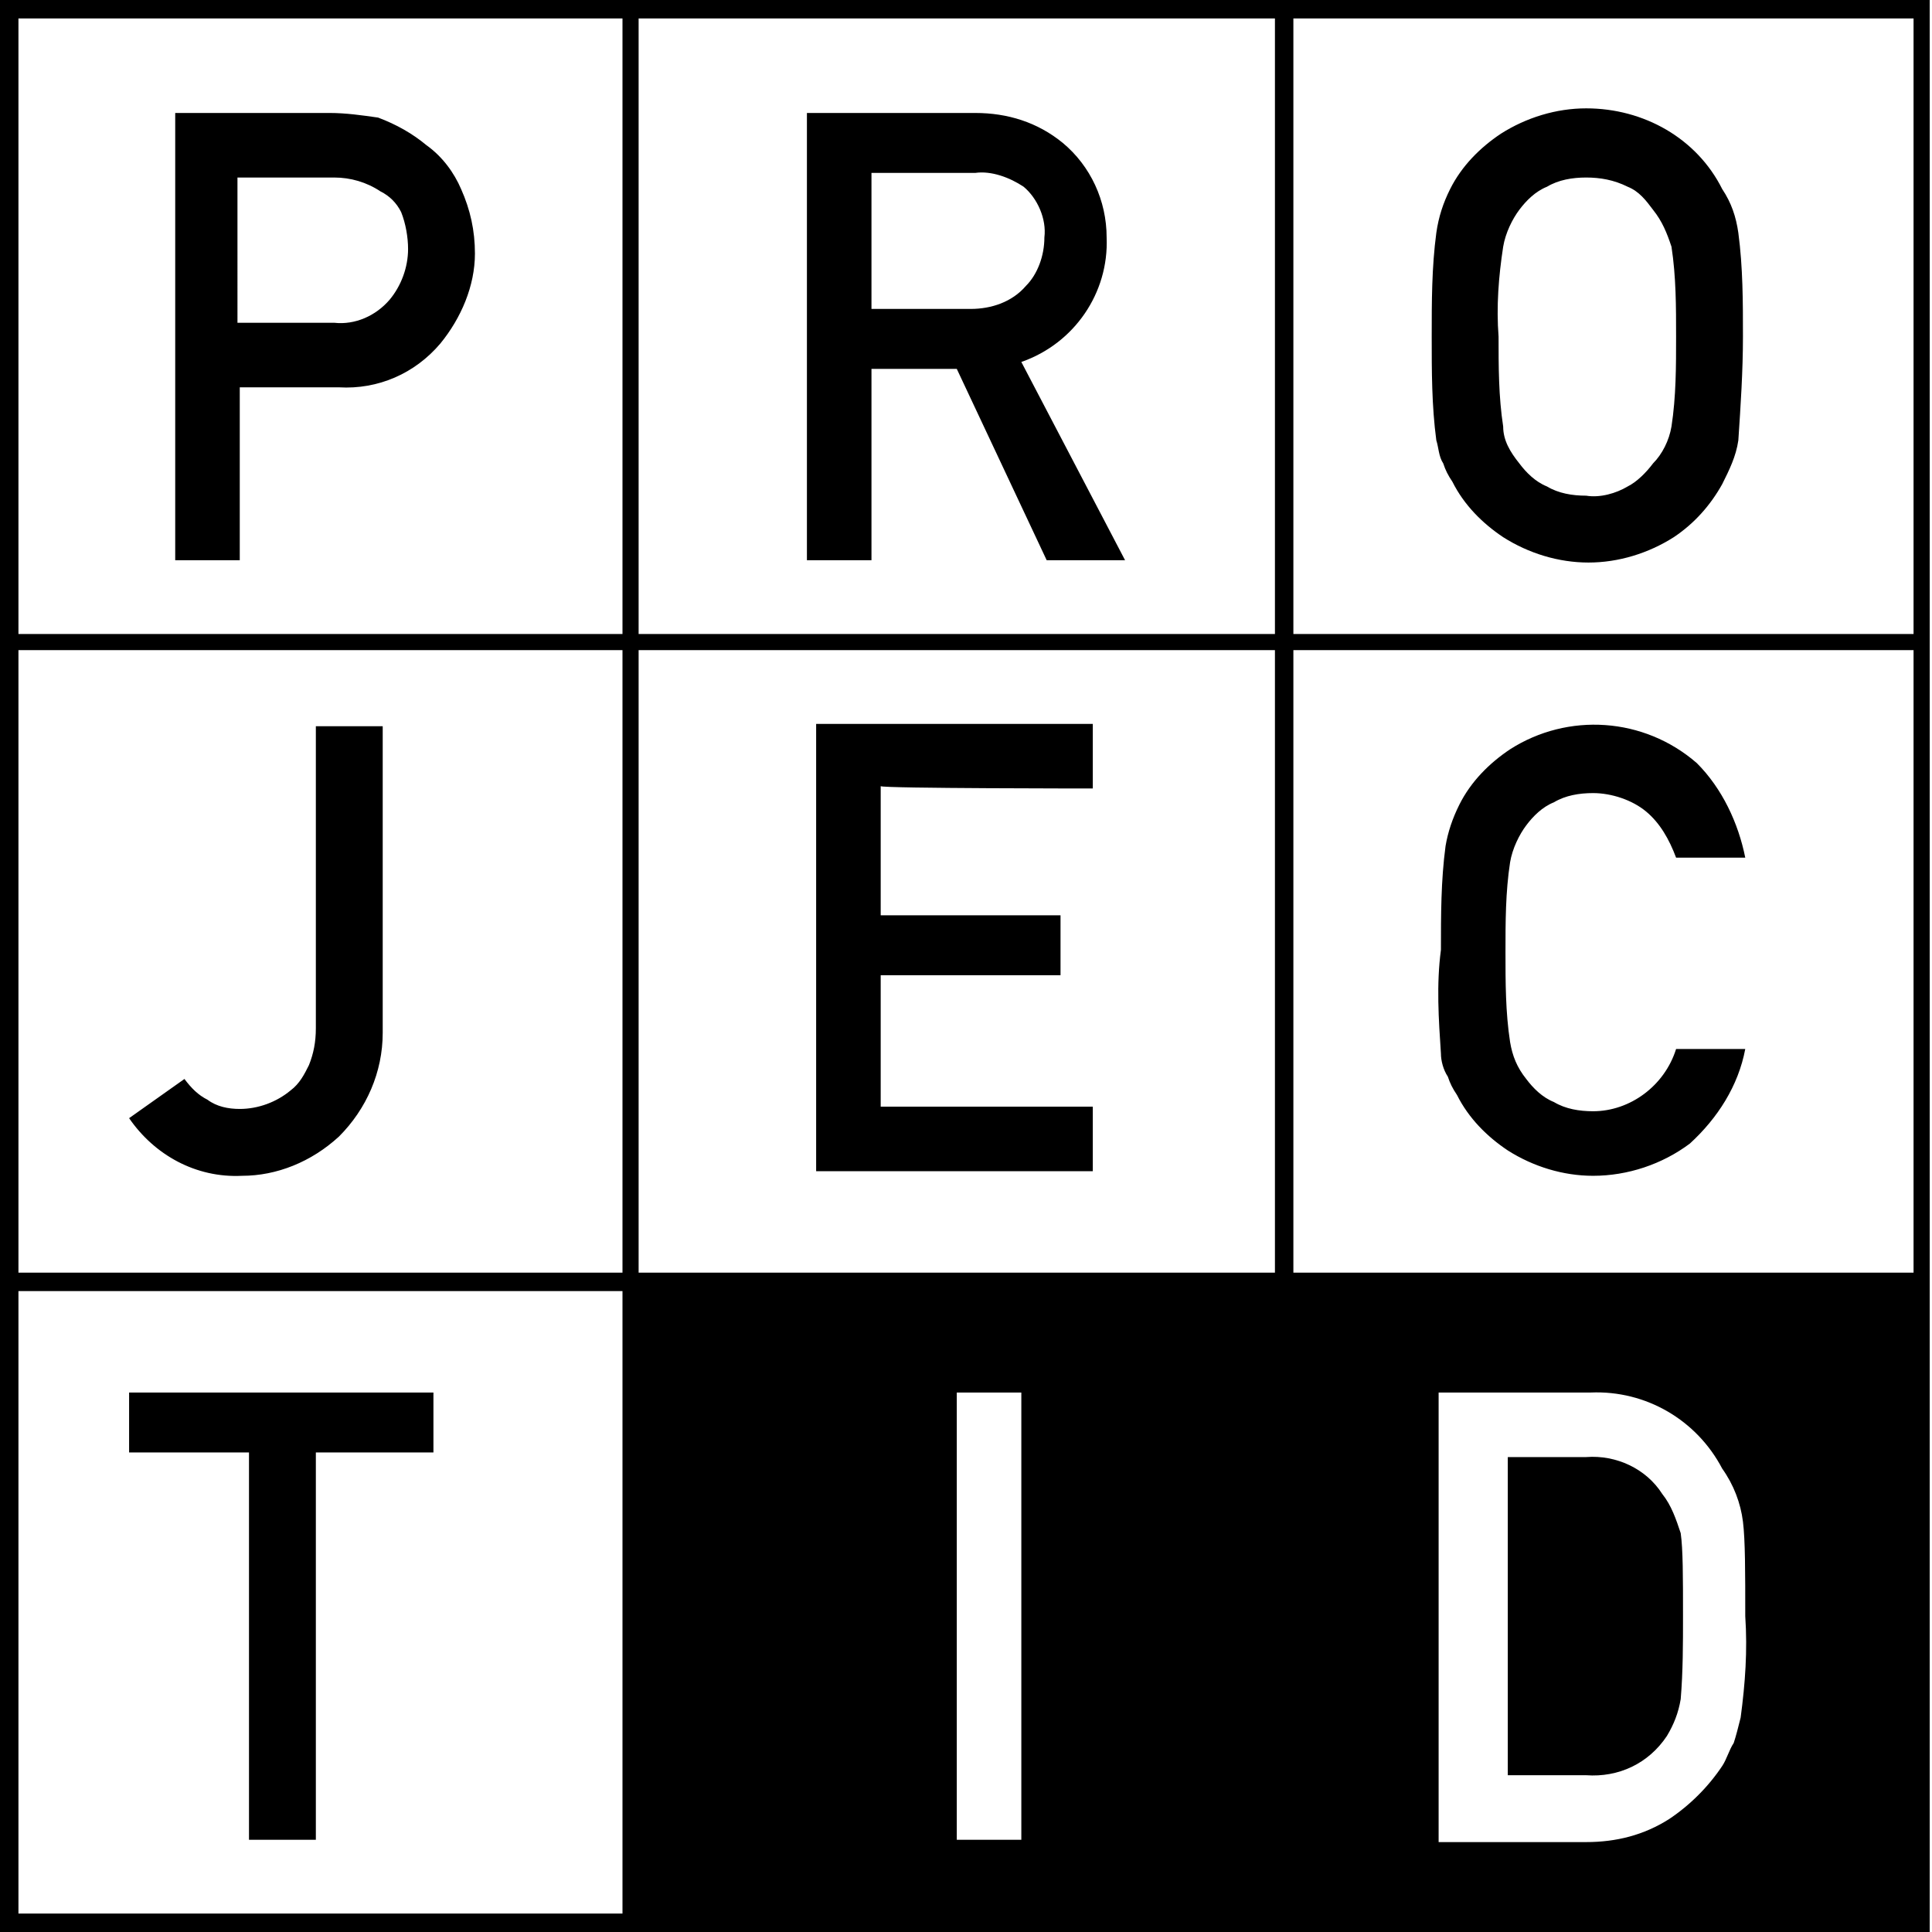
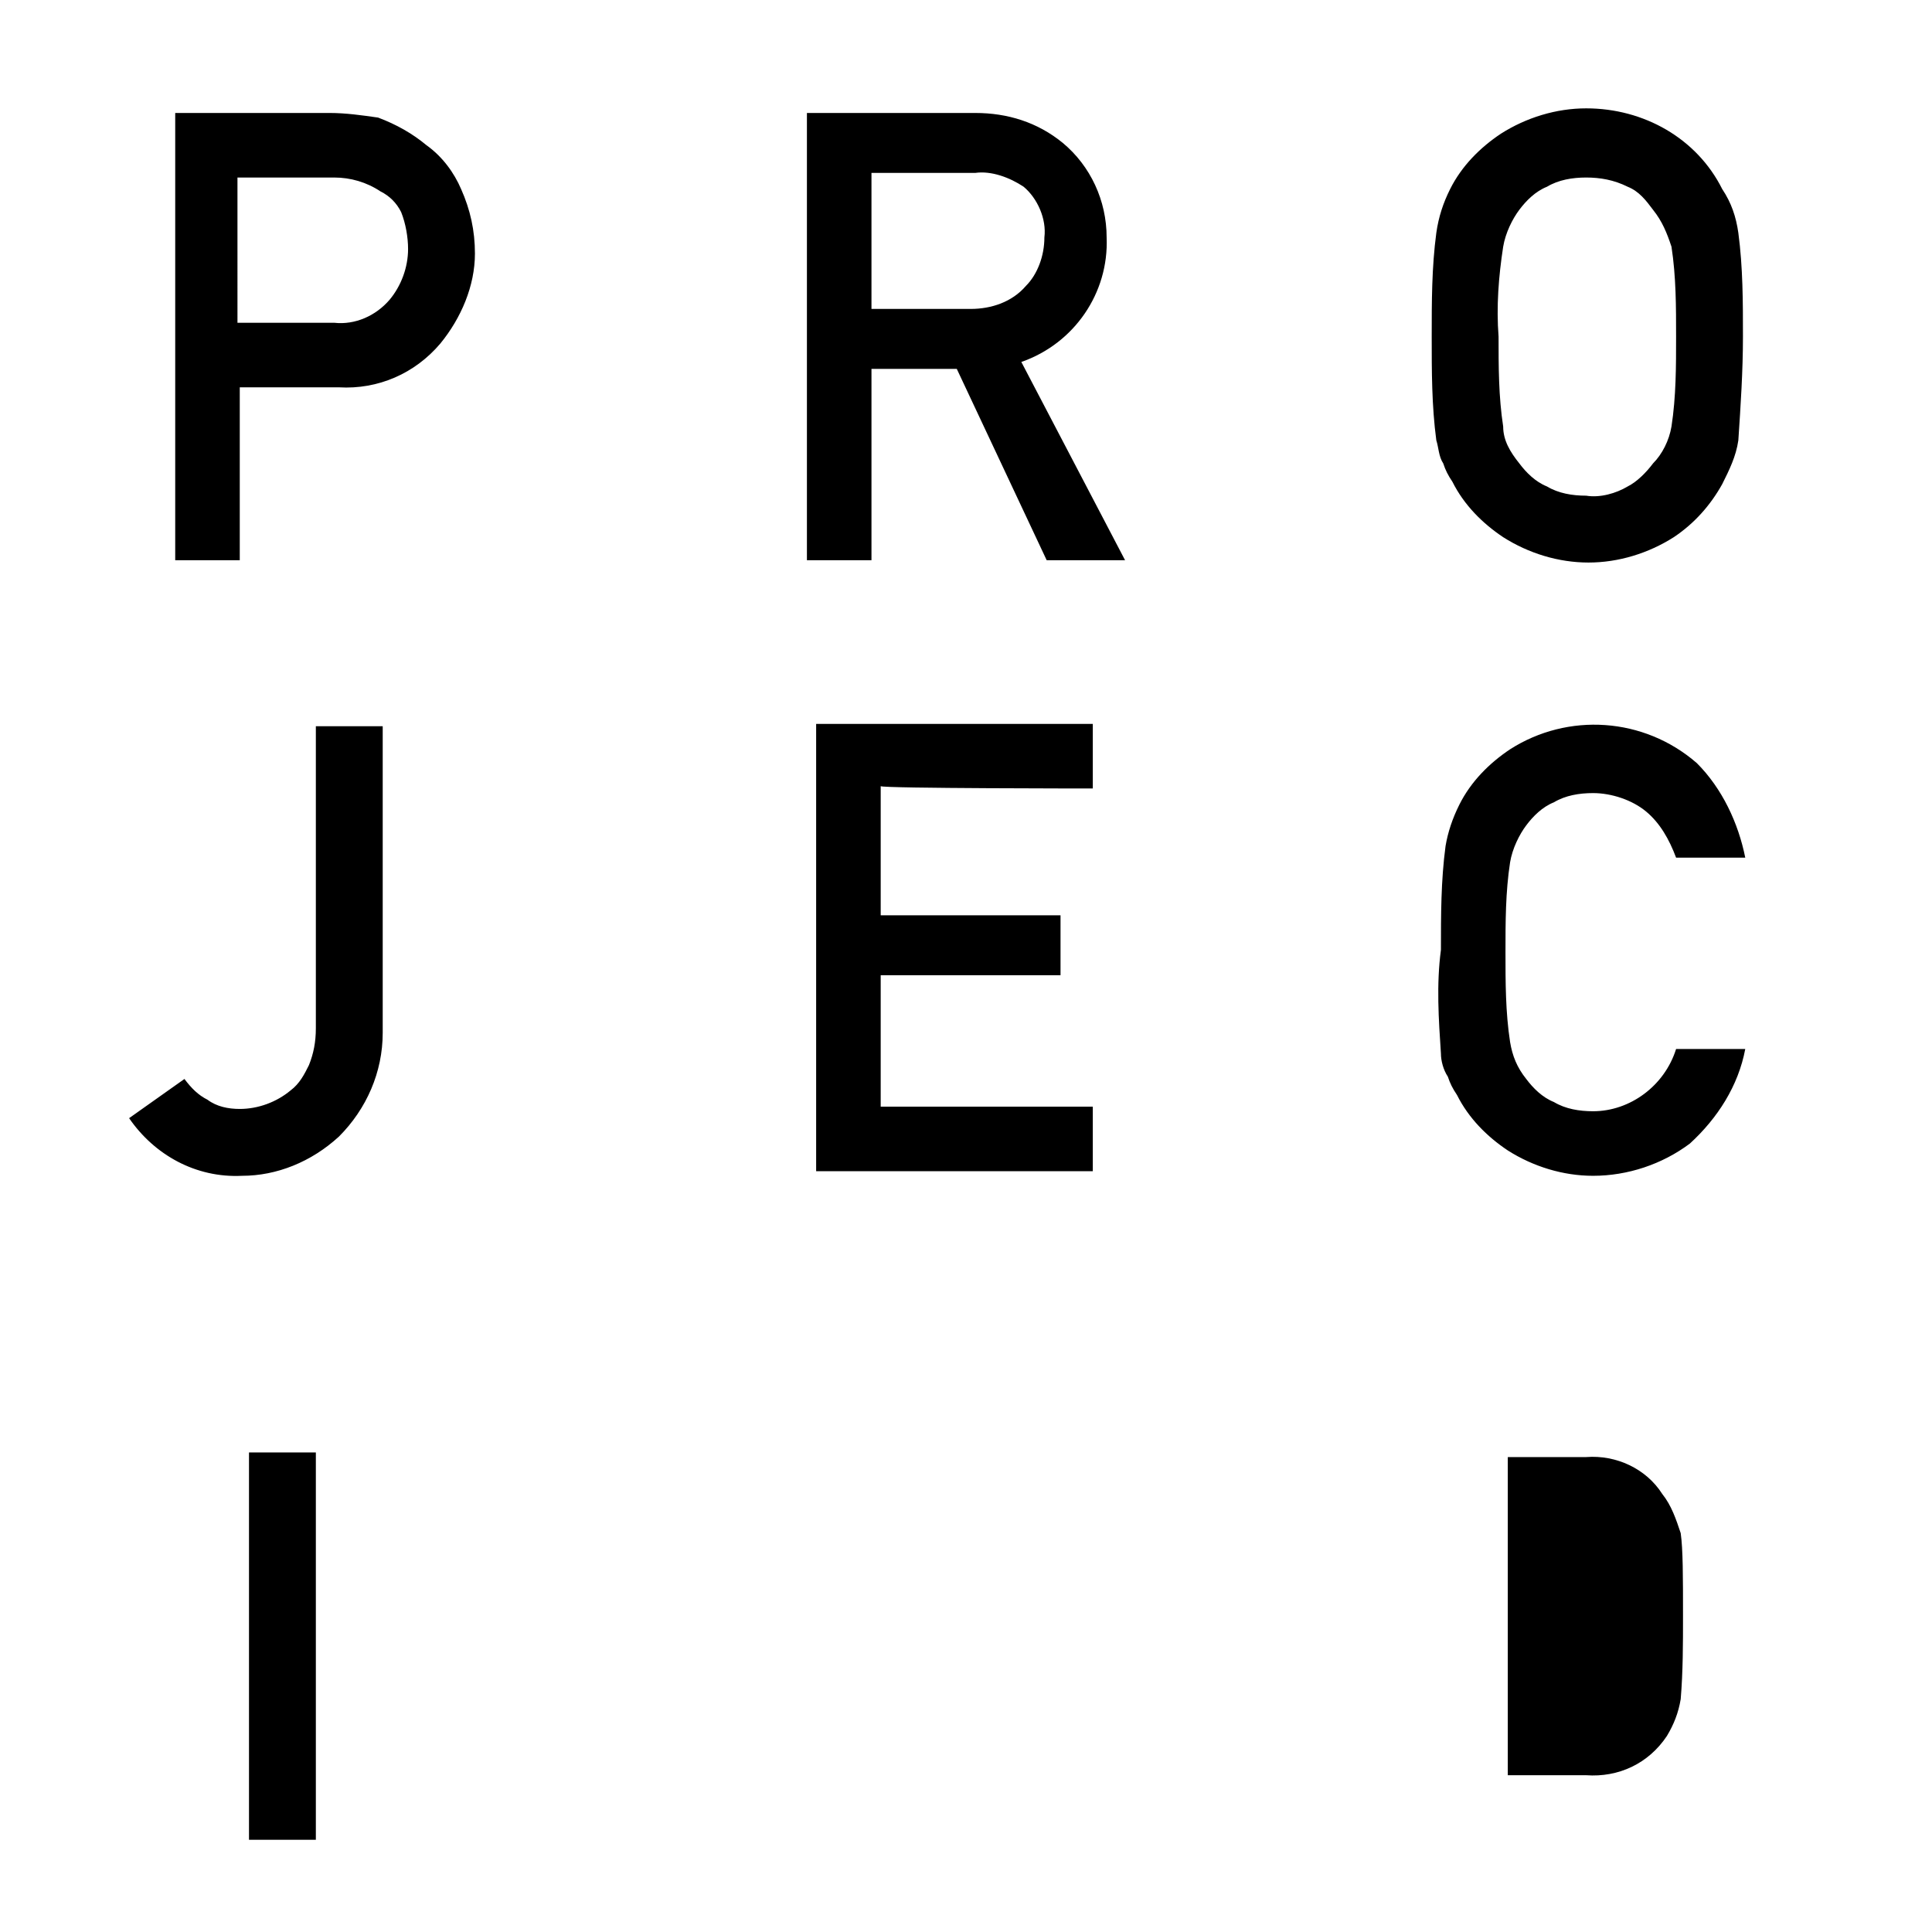
<svg xmlns="http://www.w3.org/2000/svg" width="83.8" height="83.8">
-   <path d="M72.1 64.8c-.7-1.1-2-1.7-3.3-1.6h-3.4V77h3.4c1.4.1 2.7-.5 3.5-1.7.3-.5.5-1 .6-1.6.1-1.2.1-2.4.1-3.6 0-1.7 0-2.9-.1-3.6-.2-.6-.4-1.2-.8-1.7zm-61.7-48h4.3c1.7.1 3.3-.6 4.4-1.9.9-1.1 1.5-2.5 1.5-3.9 0-1-.2-1.9-.6-2.8-.3-.7-.8-1.4-1.5-1.9-.6-.5-1.3-.9-2.1-1.2-.7-.1-1.4-.2-2.1-.2H7.6v19.4h2.8v-7.5zm0-9.1h4.1c.7 0 1.4.2 2 .6.4.2.7.5.9.9.2.5.3 1.1.3 1.6 0 .8-.3 1.6-.8 2.2-.6.7-1.5 1.1-2.4 1h-4.2V7.7zm33.9 8c2.3-.8 3.8-3 3.7-5.4 0-1.6-.7-3.1-1.9-4.1-1.1-.9-2.4-1.3-3.8-1.3H35v19.4h2.8V16h3.7l3.9 8.3h3.4l-4.5-8.6zm-6.5-2.3V7.5h4.5c.7-.1 1.5.2 2.1.6.6.5 1 1.4.9 2.2 0 .8-.3 1.6-.8 2.1-.6.7-1.5 1-2.4 1h-4.3zm24.5 5.7c.1.3.1.7.3 1 .1.3.2.5.4.8.5 1 1.3 1.8 2.2 2.4 1.1.7 2.4 1.1 3.7 1.1 1.3 0 2.6-.4 3.7-1.1.9-.6 1.6-1.4 2.1-2.3.3-.6.6-1.2.7-1.9.1-1.5.2-3 .2-4.5s0-3-.2-4.5c-.1-.7-.3-1.3-.7-1.9-1.1-2.2-3.4-3.5-5.9-3.5-1.3 0-2.6.4-3.7 1.1-.9.6-1.7 1.4-2.2 2.4-.3.6-.5 1.2-.6 1.9-.2 1.5-.2 3-.2 4.5s0 3 .2 4.5zm2.9-8.4c.1-.6.4-1.2.7-1.6.3-.4.7-.8 1.2-1 .5-.3 1.1-.4 1.7-.4.6 0 1.2.1 1.8.4.5.2.8.6 1.1 1 .4.5.6 1 .8 1.6.2 1.3.2 2.6.2 3.9 0 1.3 0 2.6-.2 3.9-.1.6-.4 1.2-.8 1.6-.3.4-.7.8-1.1 1-.5.3-1.2.5-1.8.4-.6 0-1.2-.1-1.7-.4-.5-.2-.9-.6-1.2-1-.4-.5-.7-1-.7-1.6-.2-1.3-.2-2.6-.2-3.9-.1-1.3 0-2.6.2-3.9zM10.5 51c1.5 0 3-.6 4.2-1.7 1.2-1.2 1.9-2.8 1.9-4.5V31.5h-2.9v13.1c0 .6-.1 1.1-.3 1.6-.2.4-.4.8-.8 1.1-.6.5-1.4.8-2.2.8-.5 0-1-.1-1.4-.4-.4-.2-.7-.5-1-.9l-2.4 1.7c1.1 1.6 2.9 2.6 4.9 2.5zm36.9-16.8v-2.8h-12v19.4h12V48h-9.2v-5.7H46v-2.6h-7.8v-5.6c.1.1 9.2.1 9.2.1zm15.1 11.5c0 .3.1.7.3 1 .1.3.2.5.4.8.5 1 1.3 1.8 2.2 2.4 1.1.7 2.4 1.1 3.7 1.1 1.5 0 3-.5 4.2-1.4 1.2-1.1 2.1-2.5 2.4-4.1h-3c-.5 1.6-2 2.7-3.6 2.7-.6 0-1.2-.1-1.7-.4-.5-.2-.9-.6-1.2-1-.4-.5-.6-1-.7-1.6-.2-1.3-.2-2.6-.2-3.9 0-1.3 0-2.6.2-3.9.1-.6.4-1.2.7-1.6.3-.4.7-.8 1.2-1 .5-.3 1.1-.4 1.7-.4.8 0 1.7.3 2.3.8.6.5 1 1.2 1.3 2h3c-.3-1.5-1-3-2.1-4.1-2.3-2-5.6-2.2-8.1-.6-.9.6-1.7 1.4-2.2 2.4-.3.6-.5 1.2-.6 1.8-.2 1.5-.2 3-.2 4.5-.2 1.5-.1 3 0 4.5zM5.6 60.4V63h5.2v16.8h2.9V63h5.1v-2.6H5.6z" />
-   <path d="M0 0v83.8h83.7V0H0zm27.7 28.2h27.6v27H27.7v-27zm-.7 27H.8v-27H27v27zm.7-27.7V.8h27.6v26.7H27.7zM83 55.2H56.1v-27H83v27zm-38.7 5.2v19.4h-2.8V60.4h2.8zm31.2 14.1c-.1.4-.2.8-.3 1.1-.2.3-.3.7-.5 1-.6.9-1.4 1.7-2.3 2.3-1.1.7-2.3 1-3.6 1h-6.4V60.4H69c2.4-.1 4.6 1.2 5.7 3.3.5.7.8 1.5.9 2.3.1.8.1 2.2.1 4.1.1 1.5 0 2.9-.2 4.4zm7.5-47H56.1V.8H83v26.7zM27 .8v26.7H.8V.8H27zM.8 56H27v27H.8V56z" />
+   <path d="M72.1 64.8c-.7-1.1-2-1.7-3.3-1.6h-3.4V77h3.4c1.4.1 2.7-.5 3.5-1.7.3-.5.5-1 .6-1.6.1-1.2.1-2.4.1-3.6 0-1.7 0-2.9-.1-3.6-.2-.6-.4-1.2-.8-1.7zm-61.7-48h4.3c1.7.1 3.3-.6 4.4-1.9.9-1.1 1.5-2.5 1.5-3.9 0-1-.2-1.9-.6-2.8-.3-.7-.8-1.4-1.5-1.9-.6-.5-1.3-.9-2.1-1.2-.7-.1-1.4-.2-2.1-.2H7.6v19.4h2.8v-7.5zm0-9.1h4.1c.7 0 1.4.2 2 .6.4.2.7.5.9.9.2.5.3 1.1.3 1.6 0 .8-.3 1.6-.8 2.2-.6.7-1.5 1.1-2.4 1h-4.2V7.7zm33.9 8c2.3-.8 3.8-3 3.7-5.4 0-1.6-.7-3.1-1.9-4.1-1.1-.9-2.4-1.3-3.8-1.3H35v19.4h2.8V16h3.7l3.9 8.3h3.4l-4.5-8.6zm-6.5-2.3V7.5h4.5c.7-.1 1.5.2 2.1.6.6.5 1 1.4.9 2.2 0 .8-.3 1.6-.8 2.1-.6.7-1.5 1-2.4 1h-4.3zm24.5 5.7c.1.3.1.7.3 1 .1.3.2.5.4.8.5 1 1.3 1.8 2.2 2.4 1.1.7 2.4 1.1 3.7 1.1 1.3 0 2.6-.4 3.7-1.1.9-.6 1.6-1.4 2.1-2.3.3-.6.6-1.2.7-1.9.1-1.5.2-3 .2-4.5s0-3-.2-4.5c-.1-.7-.3-1.3-.7-1.9-1.1-2.2-3.4-3.5-5.9-3.5-1.3 0-2.6.4-3.7 1.1-.9.6-1.7 1.4-2.2 2.4-.3.6-.5 1.2-.6 1.9-.2 1.5-.2 3-.2 4.5s0 3 .2 4.5zm2.9-8.4c.1-.6.4-1.2.7-1.6.3-.4.7-.8 1.2-1 .5-.3 1.1-.4 1.7-.4.6 0 1.2.1 1.8.4.5.2.8.6 1.1 1 .4.5.6 1 .8 1.6.2 1.3.2 2.6.2 3.9 0 1.3 0 2.6-.2 3.9-.1.6-.4 1.2-.8 1.6-.3.4-.7.8-1.1 1-.5.3-1.2.5-1.8.4-.6 0-1.2-.1-1.7-.4-.5-.2-.9-.6-1.2-1-.4-.5-.7-1-.7-1.6-.2-1.3-.2-2.6-.2-3.9-.1-1.3 0-2.6.2-3.9zM10.5 51c1.5 0 3-.6 4.2-1.7 1.2-1.2 1.9-2.8 1.9-4.5V31.5h-2.9v13.1c0 .6-.1 1.1-.3 1.6-.2.4-.4.8-.8 1.1-.6.5-1.4.8-2.2.8-.5 0-1-.1-1.4-.4-.4-.2-.7-.5-1-.9l-2.4 1.7c1.1 1.6 2.9 2.6 4.9 2.5zm36.9-16.8v-2.8h-12v19.4h12V48h-9.2v-5.7H46v-2.6h-7.8v-5.6c.1.1 9.2.1 9.2.1zm15.1 11.5c0 .3.1.7.3 1 .1.3.2.5.4.8.5 1 1.3 1.8 2.2 2.4 1.1.7 2.4 1.1 3.7 1.1 1.5 0 3-.5 4.2-1.4 1.2-1.1 2.1-2.5 2.4-4.1h-3c-.5 1.6-2 2.7-3.6 2.7-.6 0-1.2-.1-1.7-.4-.5-.2-.9-.6-1.2-1-.4-.5-.6-1-.7-1.6-.2-1.3-.2-2.6-.2-3.9 0-1.3 0-2.6.2-3.9.1-.6.4-1.2.7-1.6.3-.4.7-.8 1.2-1 .5-.3 1.1-.4 1.7-.4.8 0 1.7.3 2.3.8.6.5 1 1.2 1.3 2h3c-.3-1.5-1-3-2.1-4.1-2.3-2-5.6-2.2-8.1-.6-.9.6-1.7 1.4-2.2 2.4-.3.6-.5 1.2-.6 1.8-.2 1.5-.2 3-.2 4.5-.2 1.5-.1 3 0 4.5zM5.6 60.4V63h5.2v16.8h2.9V63h5.1H5.6z" />
</svg>